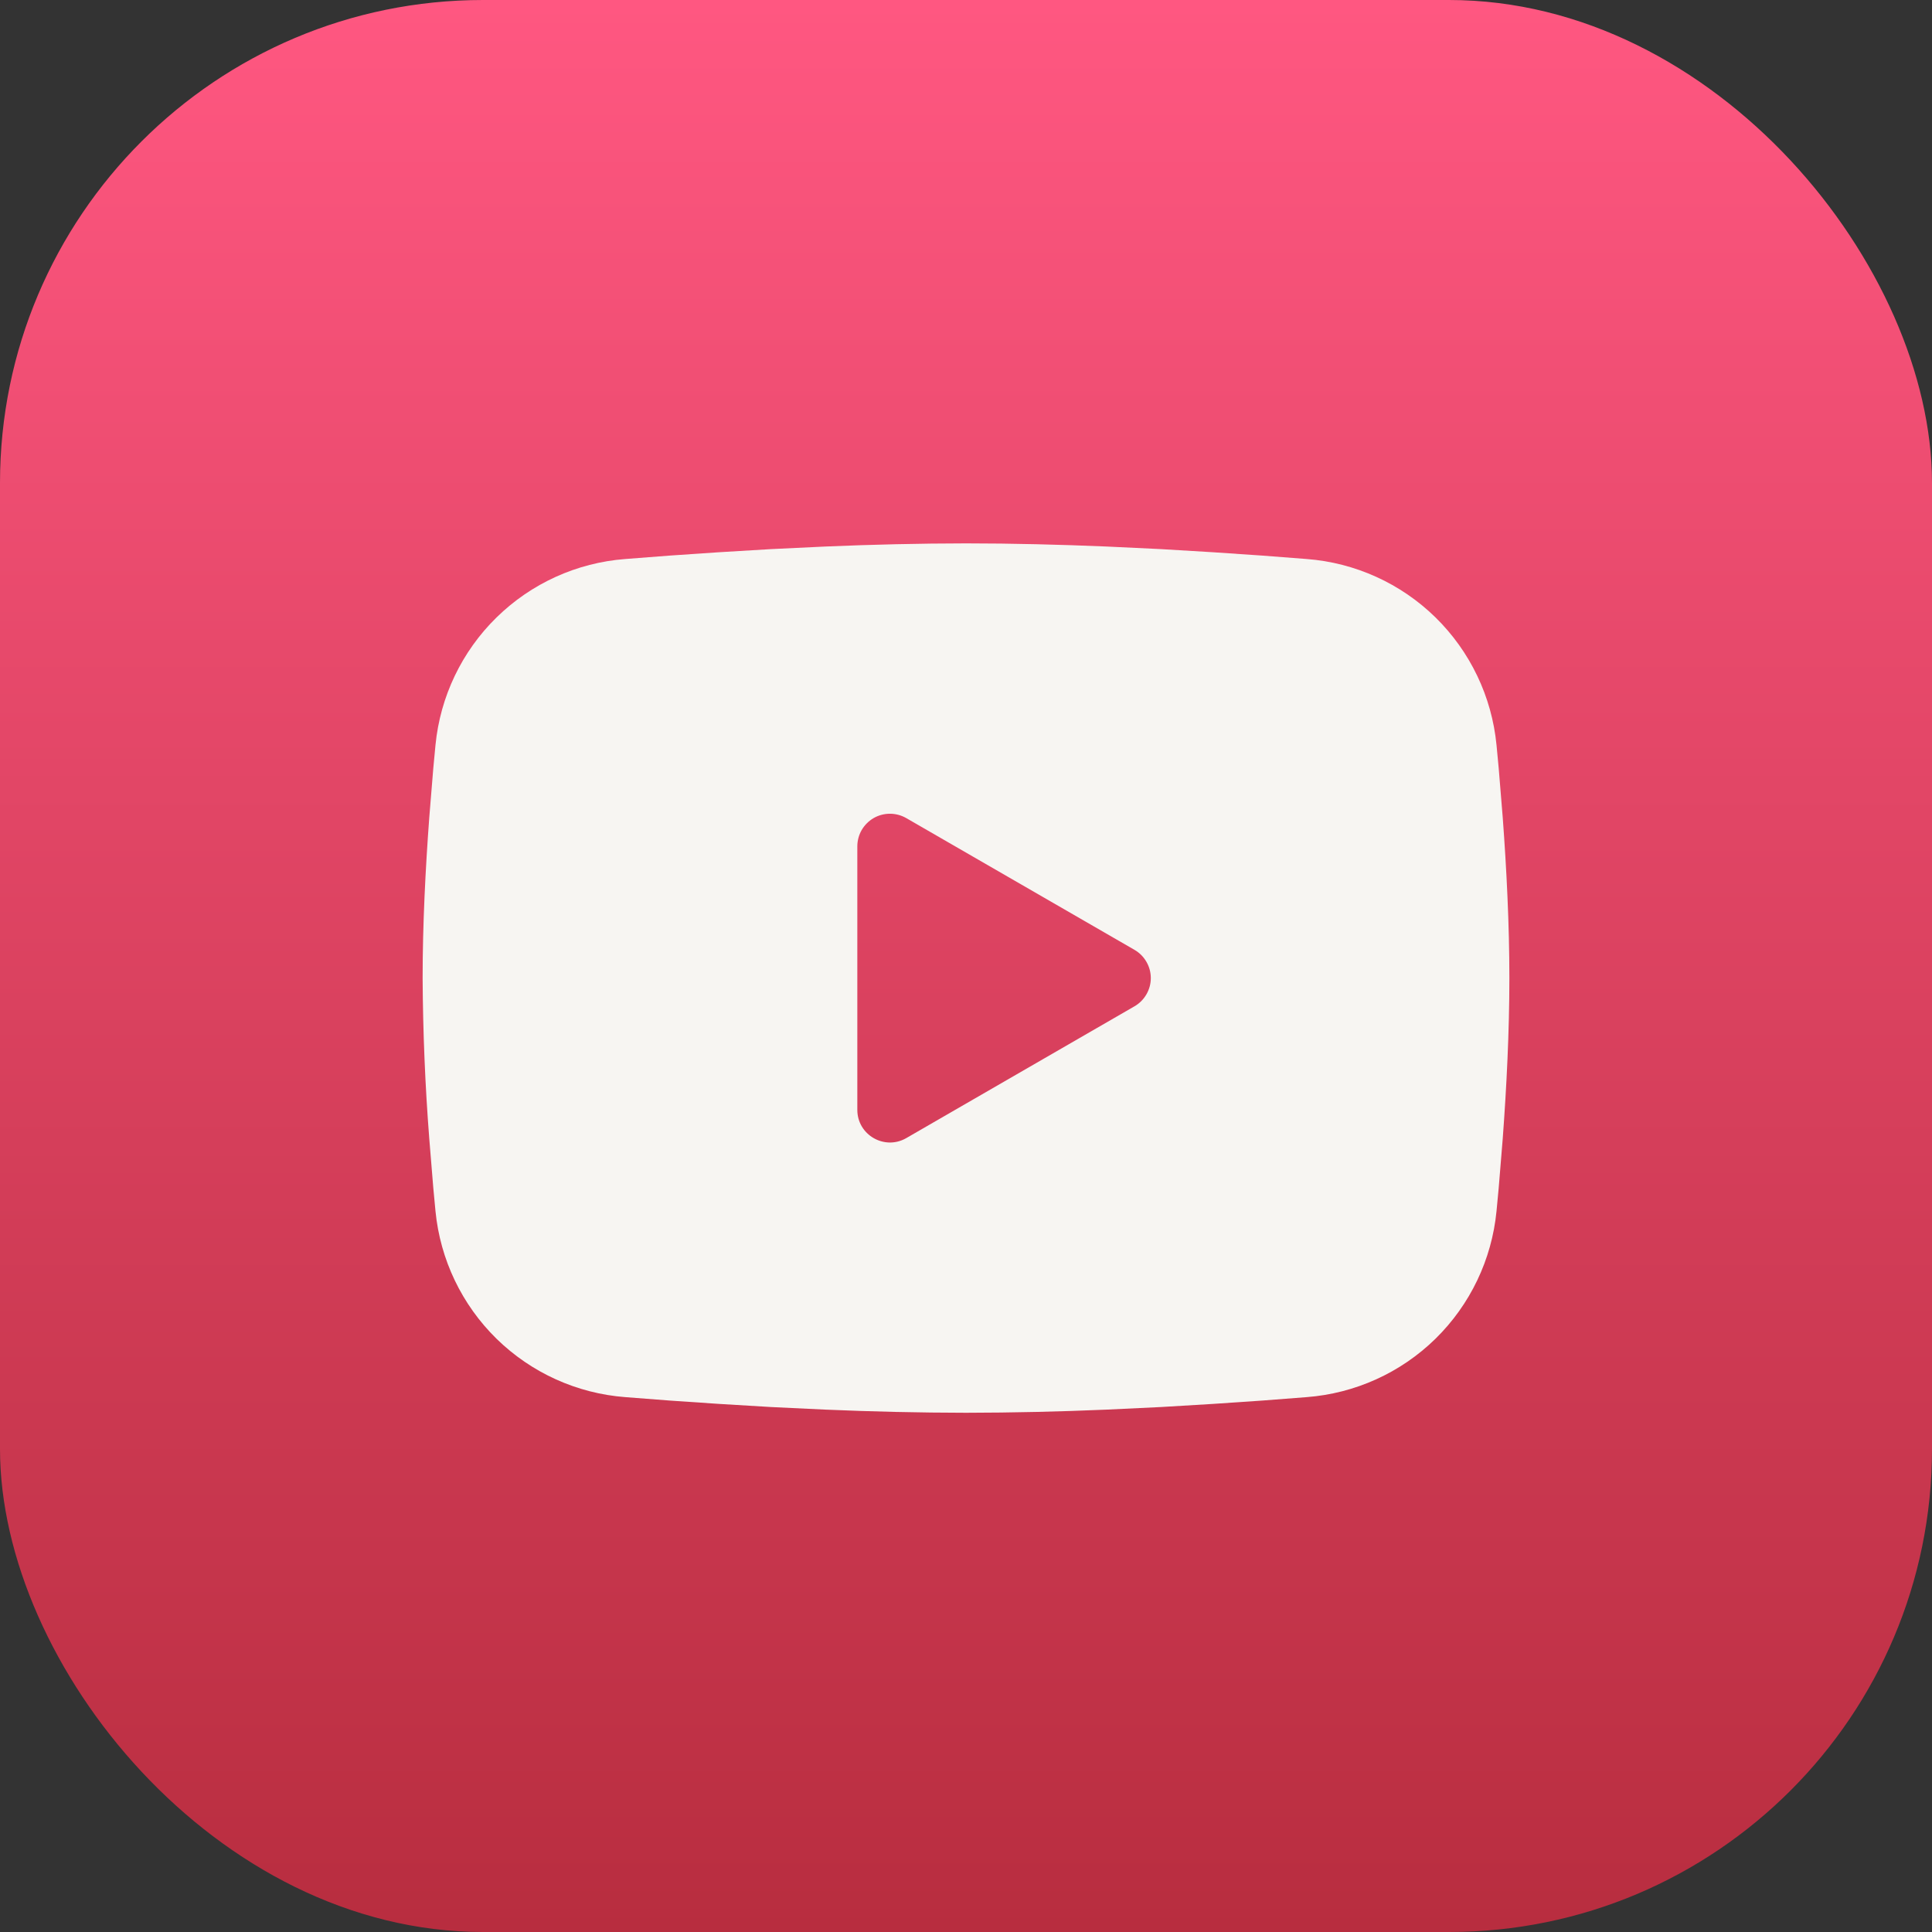
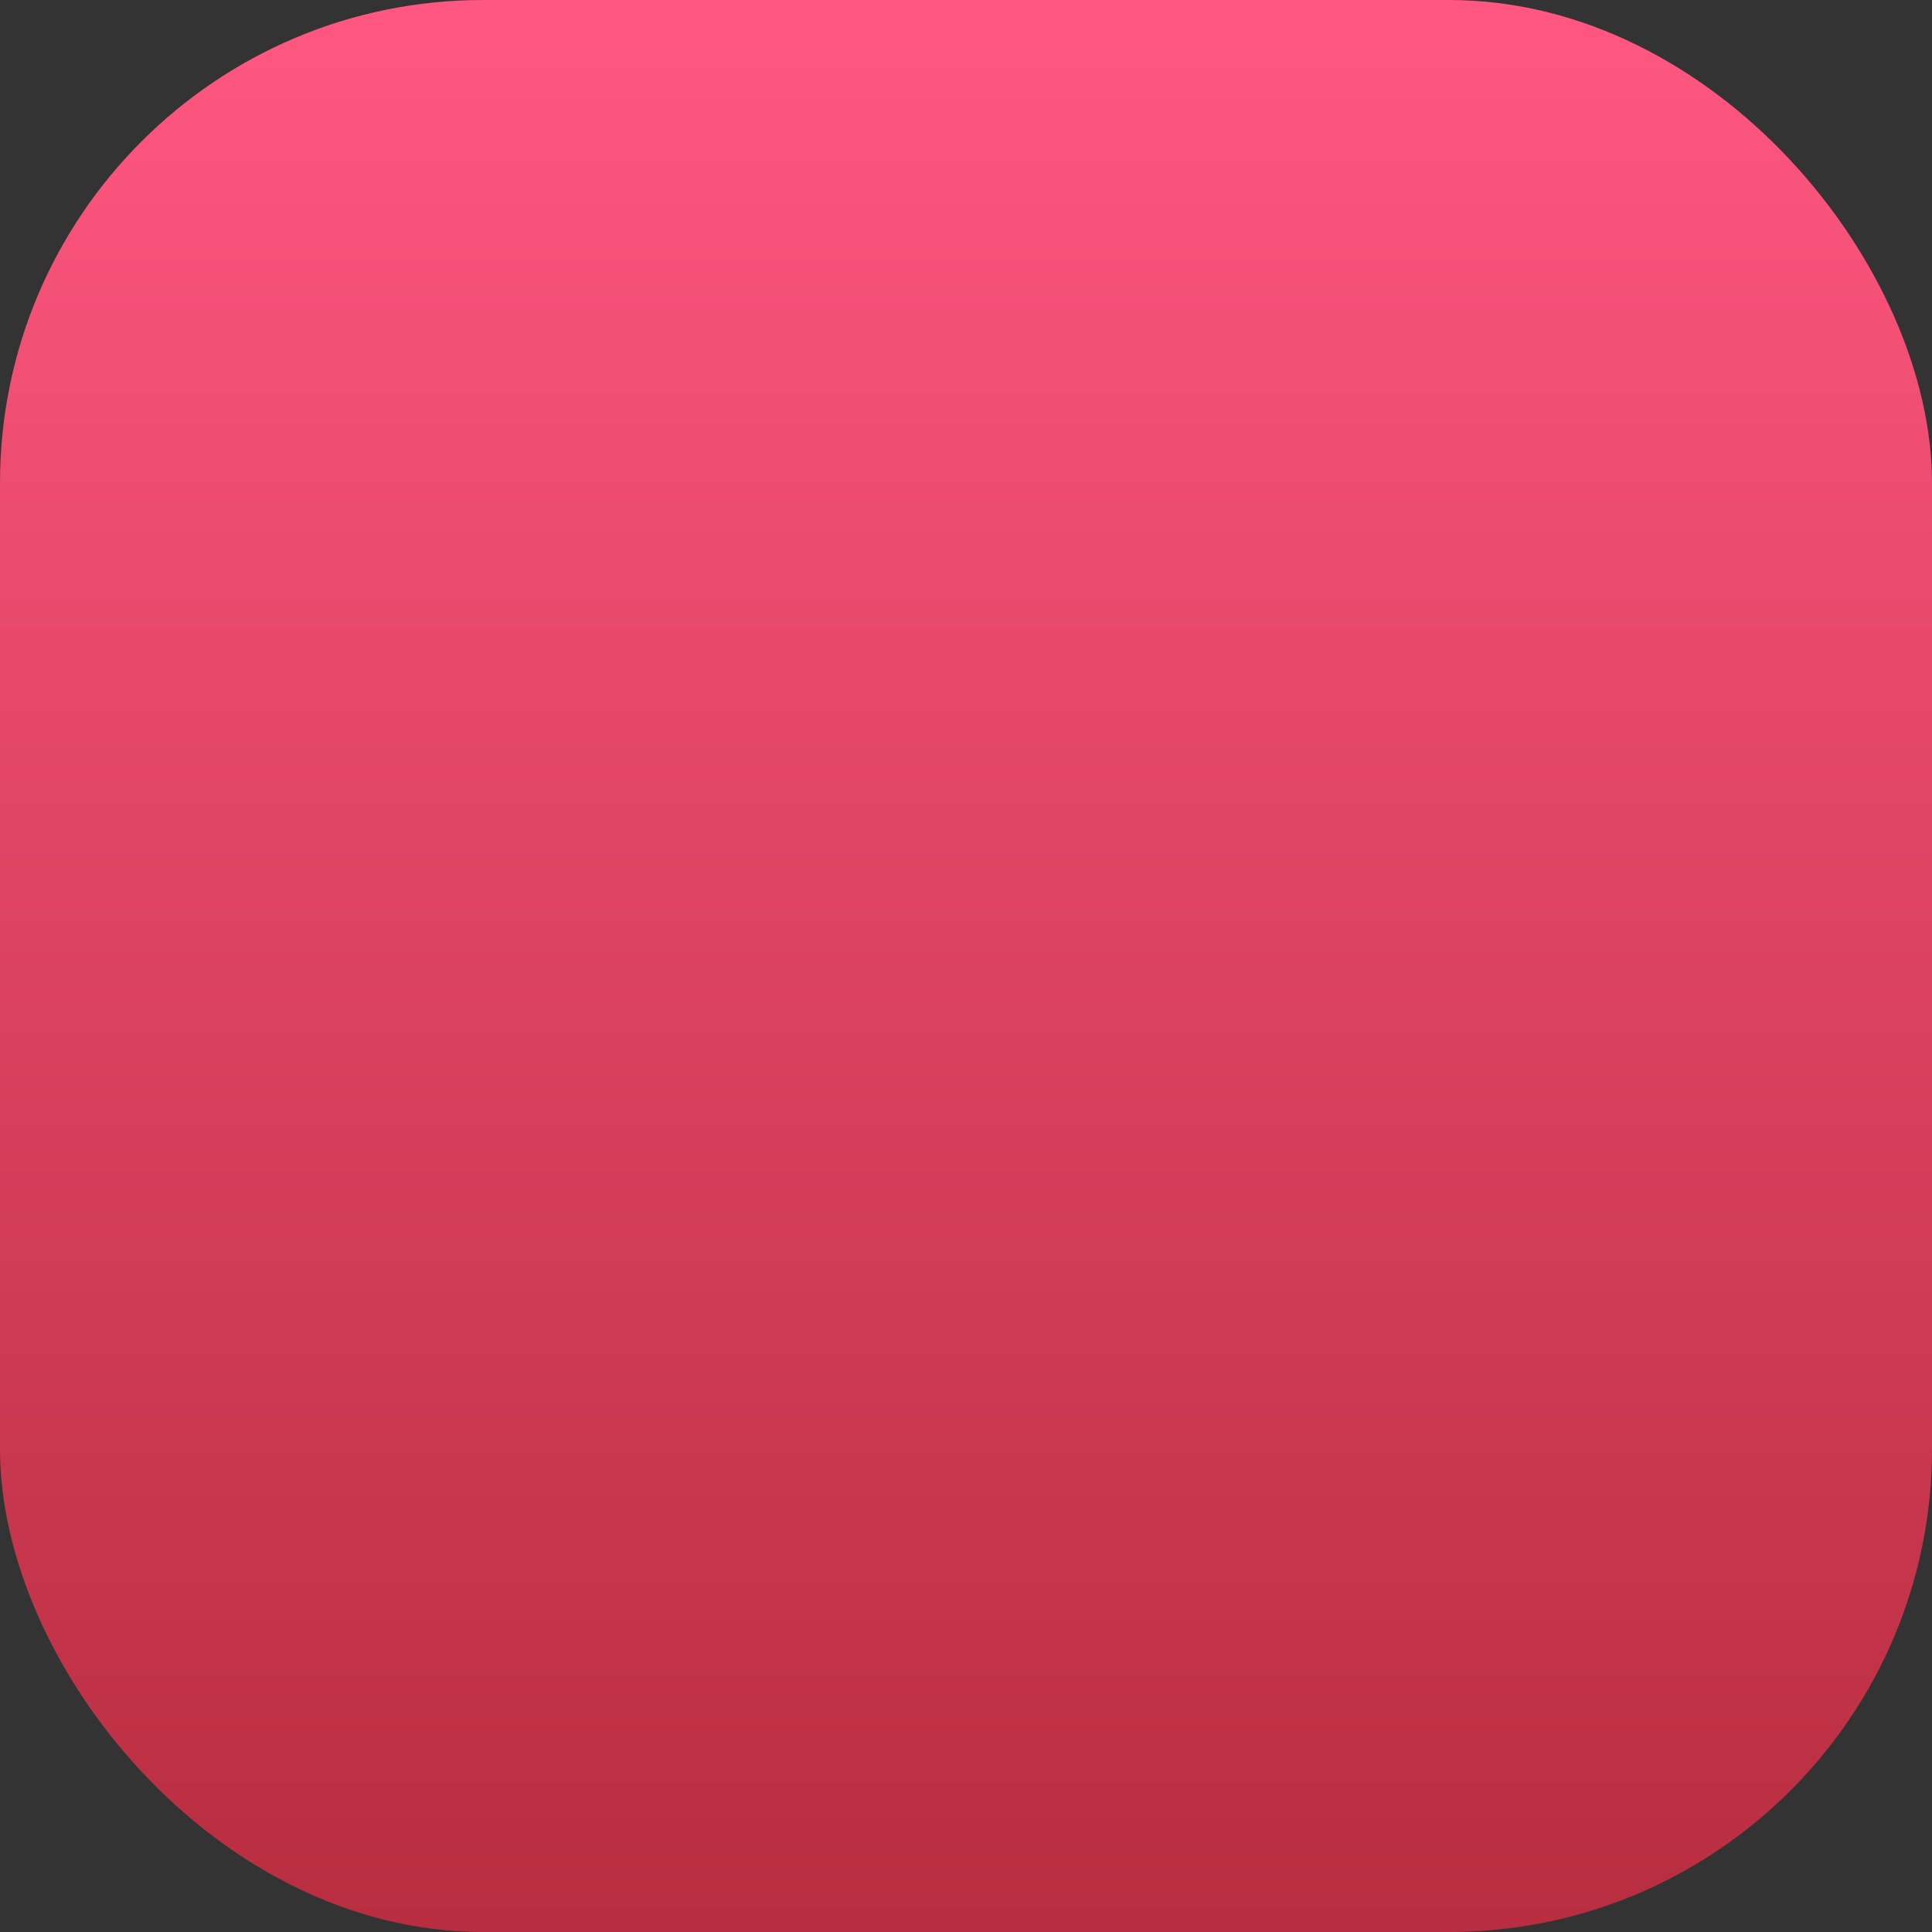
<svg xmlns="http://www.w3.org/2000/svg" width="32" height="32" viewBox="0 0 32 32" fill="none">
  <rect x="0" y="0" width="32" height="32" fill="#333333" stroke="none" />
  <rect width="32" height="32" rx="8" fill="url(#paint0_linear_1_1204)" />
-   <path fill-rule="evenodd" clip-rule="evenodd" d="M16 9C16.77 9 17.559 9.02 18.324 9.052L19.227 9.095L20.092 9.147L20.902 9.202L21.642 9.259C22.445 9.32 23.201 9.663 23.776 10.226C24.351 10.79 24.709 11.538 24.787 12.34L24.823 12.722L24.89 13.541C24.953 14.39 25 15.315 25 16.2C25 17.085 24.953 18.01 24.89 18.859L24.823 19.678L24.787 20.06C24.709 20.862 24.351 21.61 23.776 22.174C23.2 22.738 22.444 23.08 21.641 23.141L20.903 23.198L20.093 23.253L19.227 23.305L18.324 23.348C17.55 23.381 16.775 23.399 16 23.4C15.225 23.399 14.45 23.381 13.676 23.348L12.773 23.305L11.908 23.253L11.098 23.198L10.358 23.141C9.555 23.08 8.799 22.737 8.224 22.174C7.649 21.61 7.291 20.862 7.213 20.06L7.177 19.678L7.11 18.859C7.041 17.974 7.005 17.087 7 16.2C7 15.315 7.047 14.39 7.11 13.541L7.177 12.722L7.213 12.34C7.291 11.539 7.649 10.79 8.224 10.227C8.799 9.663 9.554 9.32 10.357 9.259L11.096 9.202L11.906 9.147L12.772 9.095L13.675 9.052C14.45 9.019 15.225 9.001 16 9ZM14.2 14.018V18.383C14.2 18.798 14.65 19.058 15.01 18.851L18.79 16.668C18.872 16.621 18.941 16.552 18.988 16.47C19.036 16.388 19.061 16.295 19.061 16.2C19.061 16.105 19.036 16.012 18.988 15.93C18.941 15.848 18.872 15.779 18.79 15.732L15.01 13.55C14.928 13.503 14.835 13.478 14.74 13.478C14.645 13.478 14.552 13.503 14.47 13.55C14.388 13.598 14.32 13.666 14.272 13.748C14.225 13.83 14.2 13.924 14.2 14.018V14.018Z" fill="#F7F5F2" />
  <defs>
    <linearGradient id="paint0_linear_1_1204" x1="0" y1="0" x2="0" y2="32" gradientUnits="userSpaceOnUse">
      <stop stop-color="#FF5781" />
      <stop offset="1" stop-color="#B82D3F" />
    </linearGradient>
  </defs>
</svg>